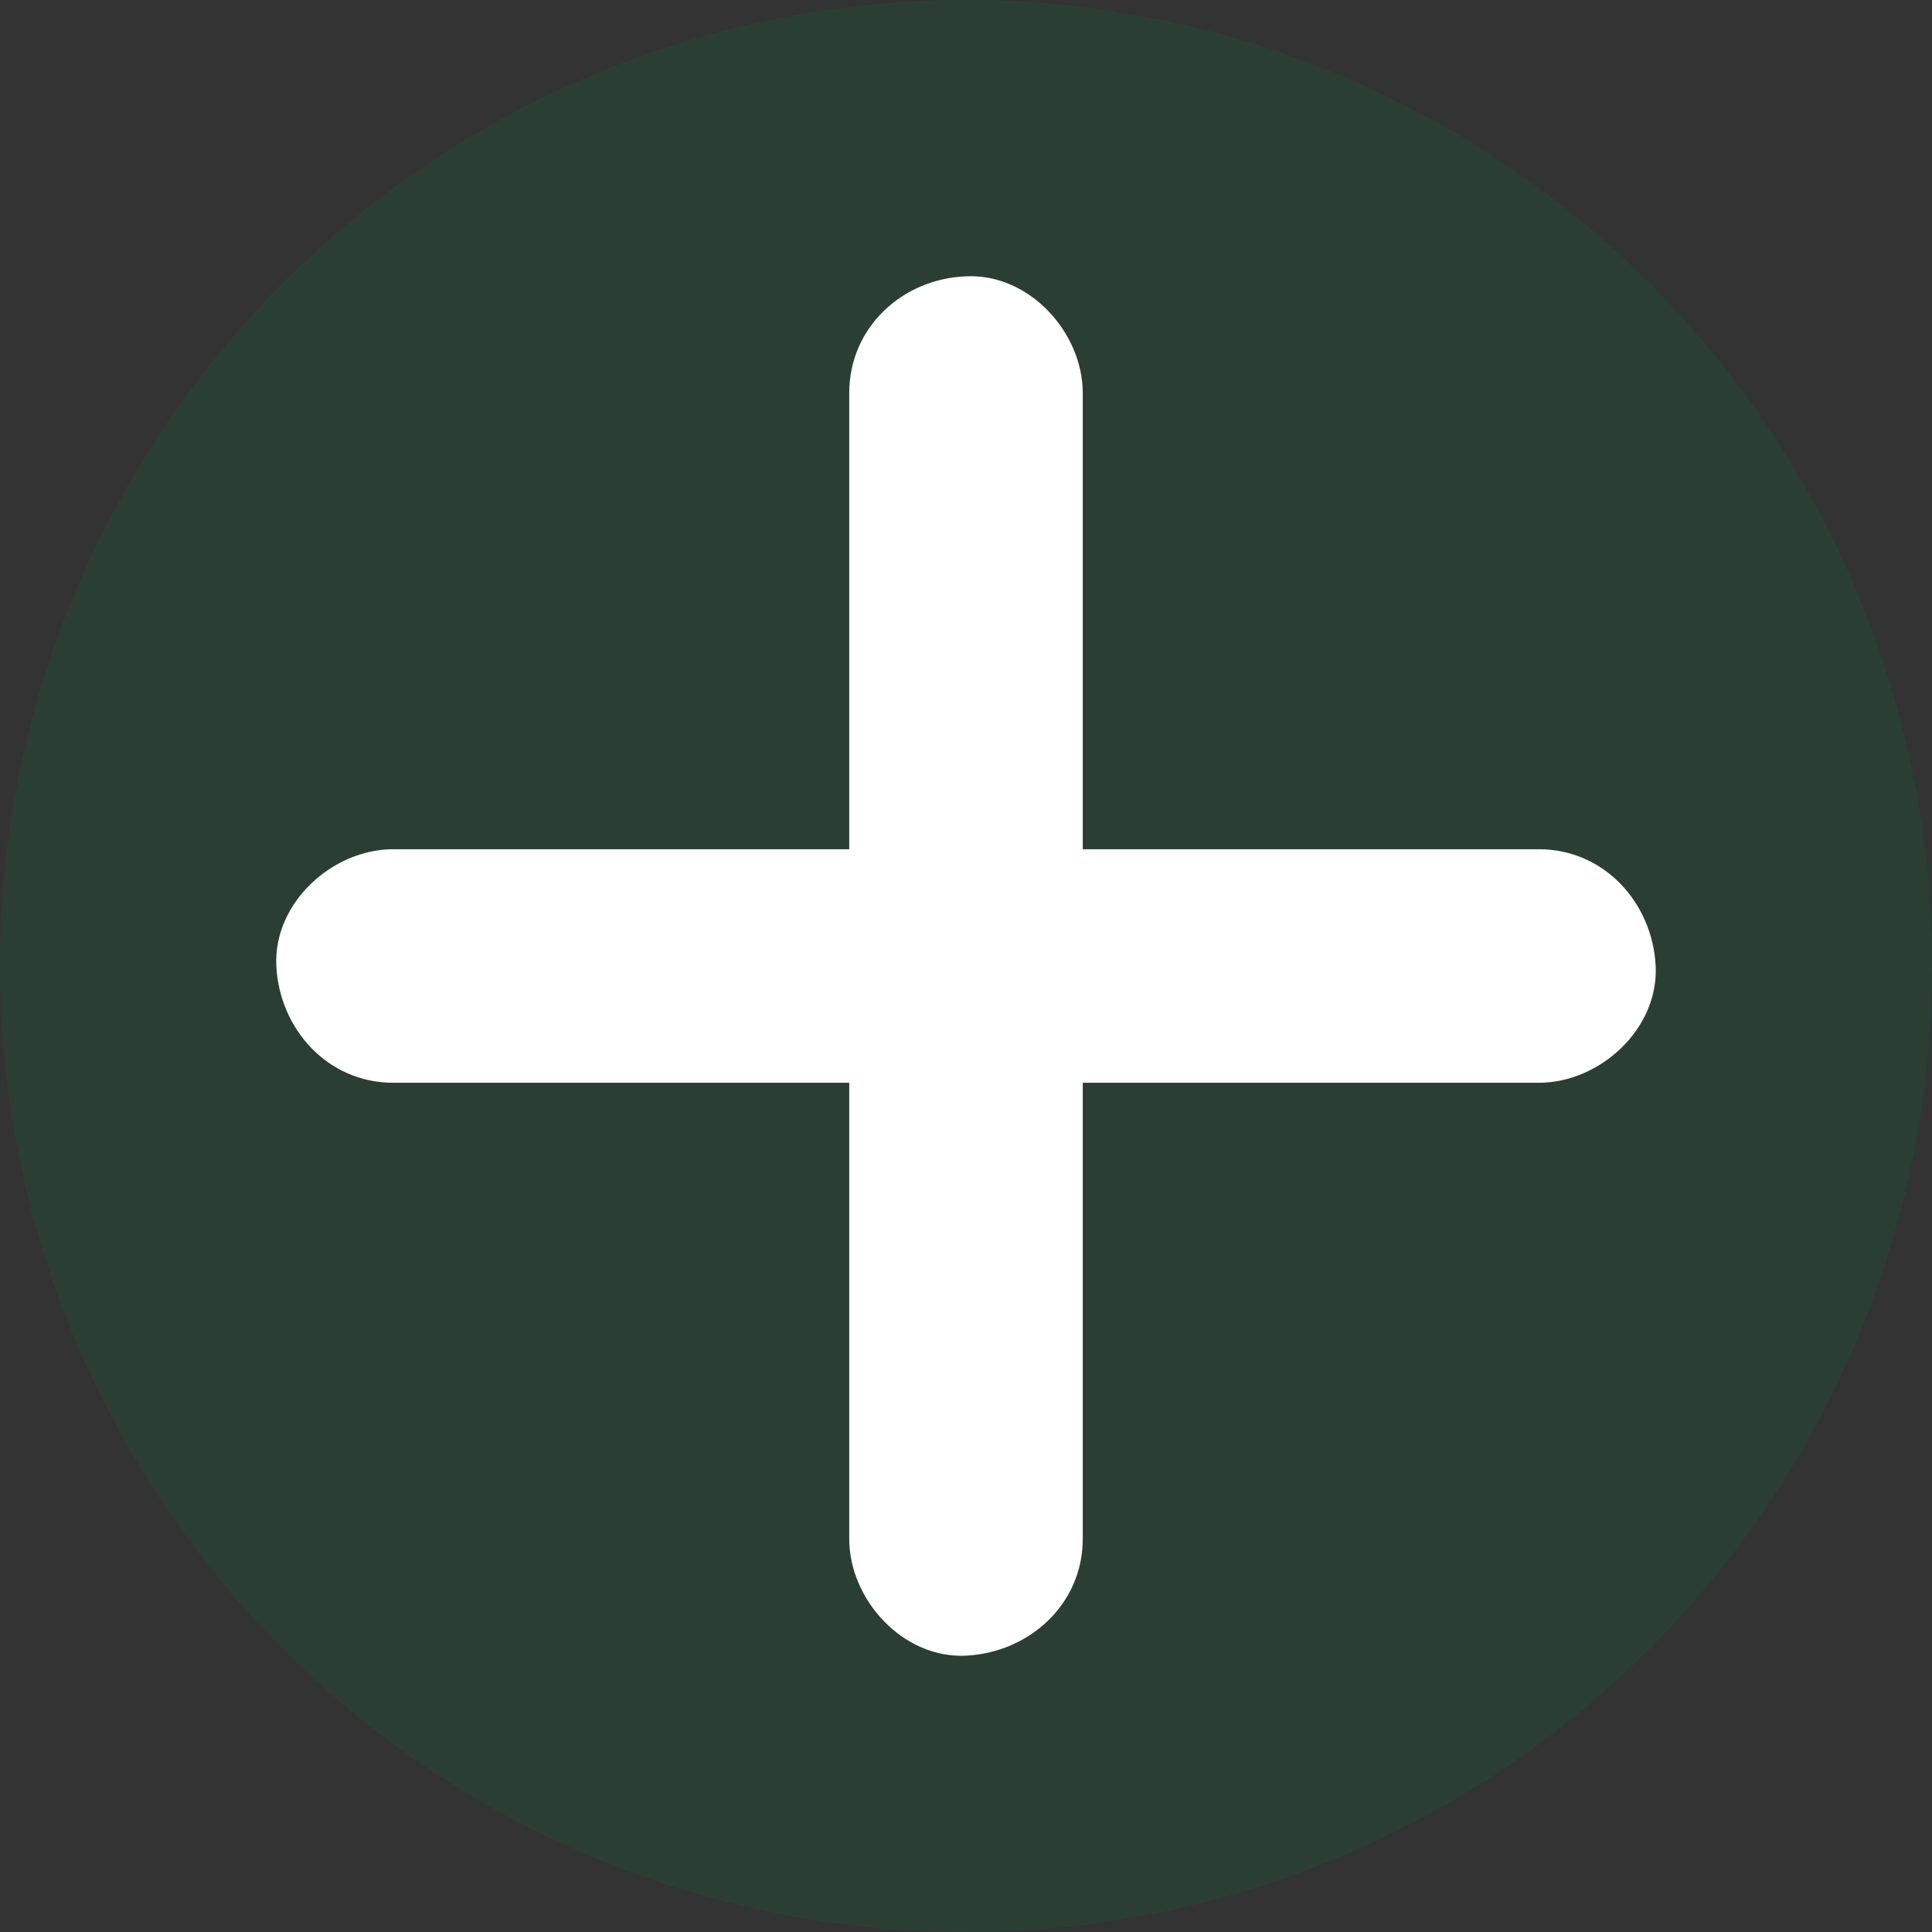
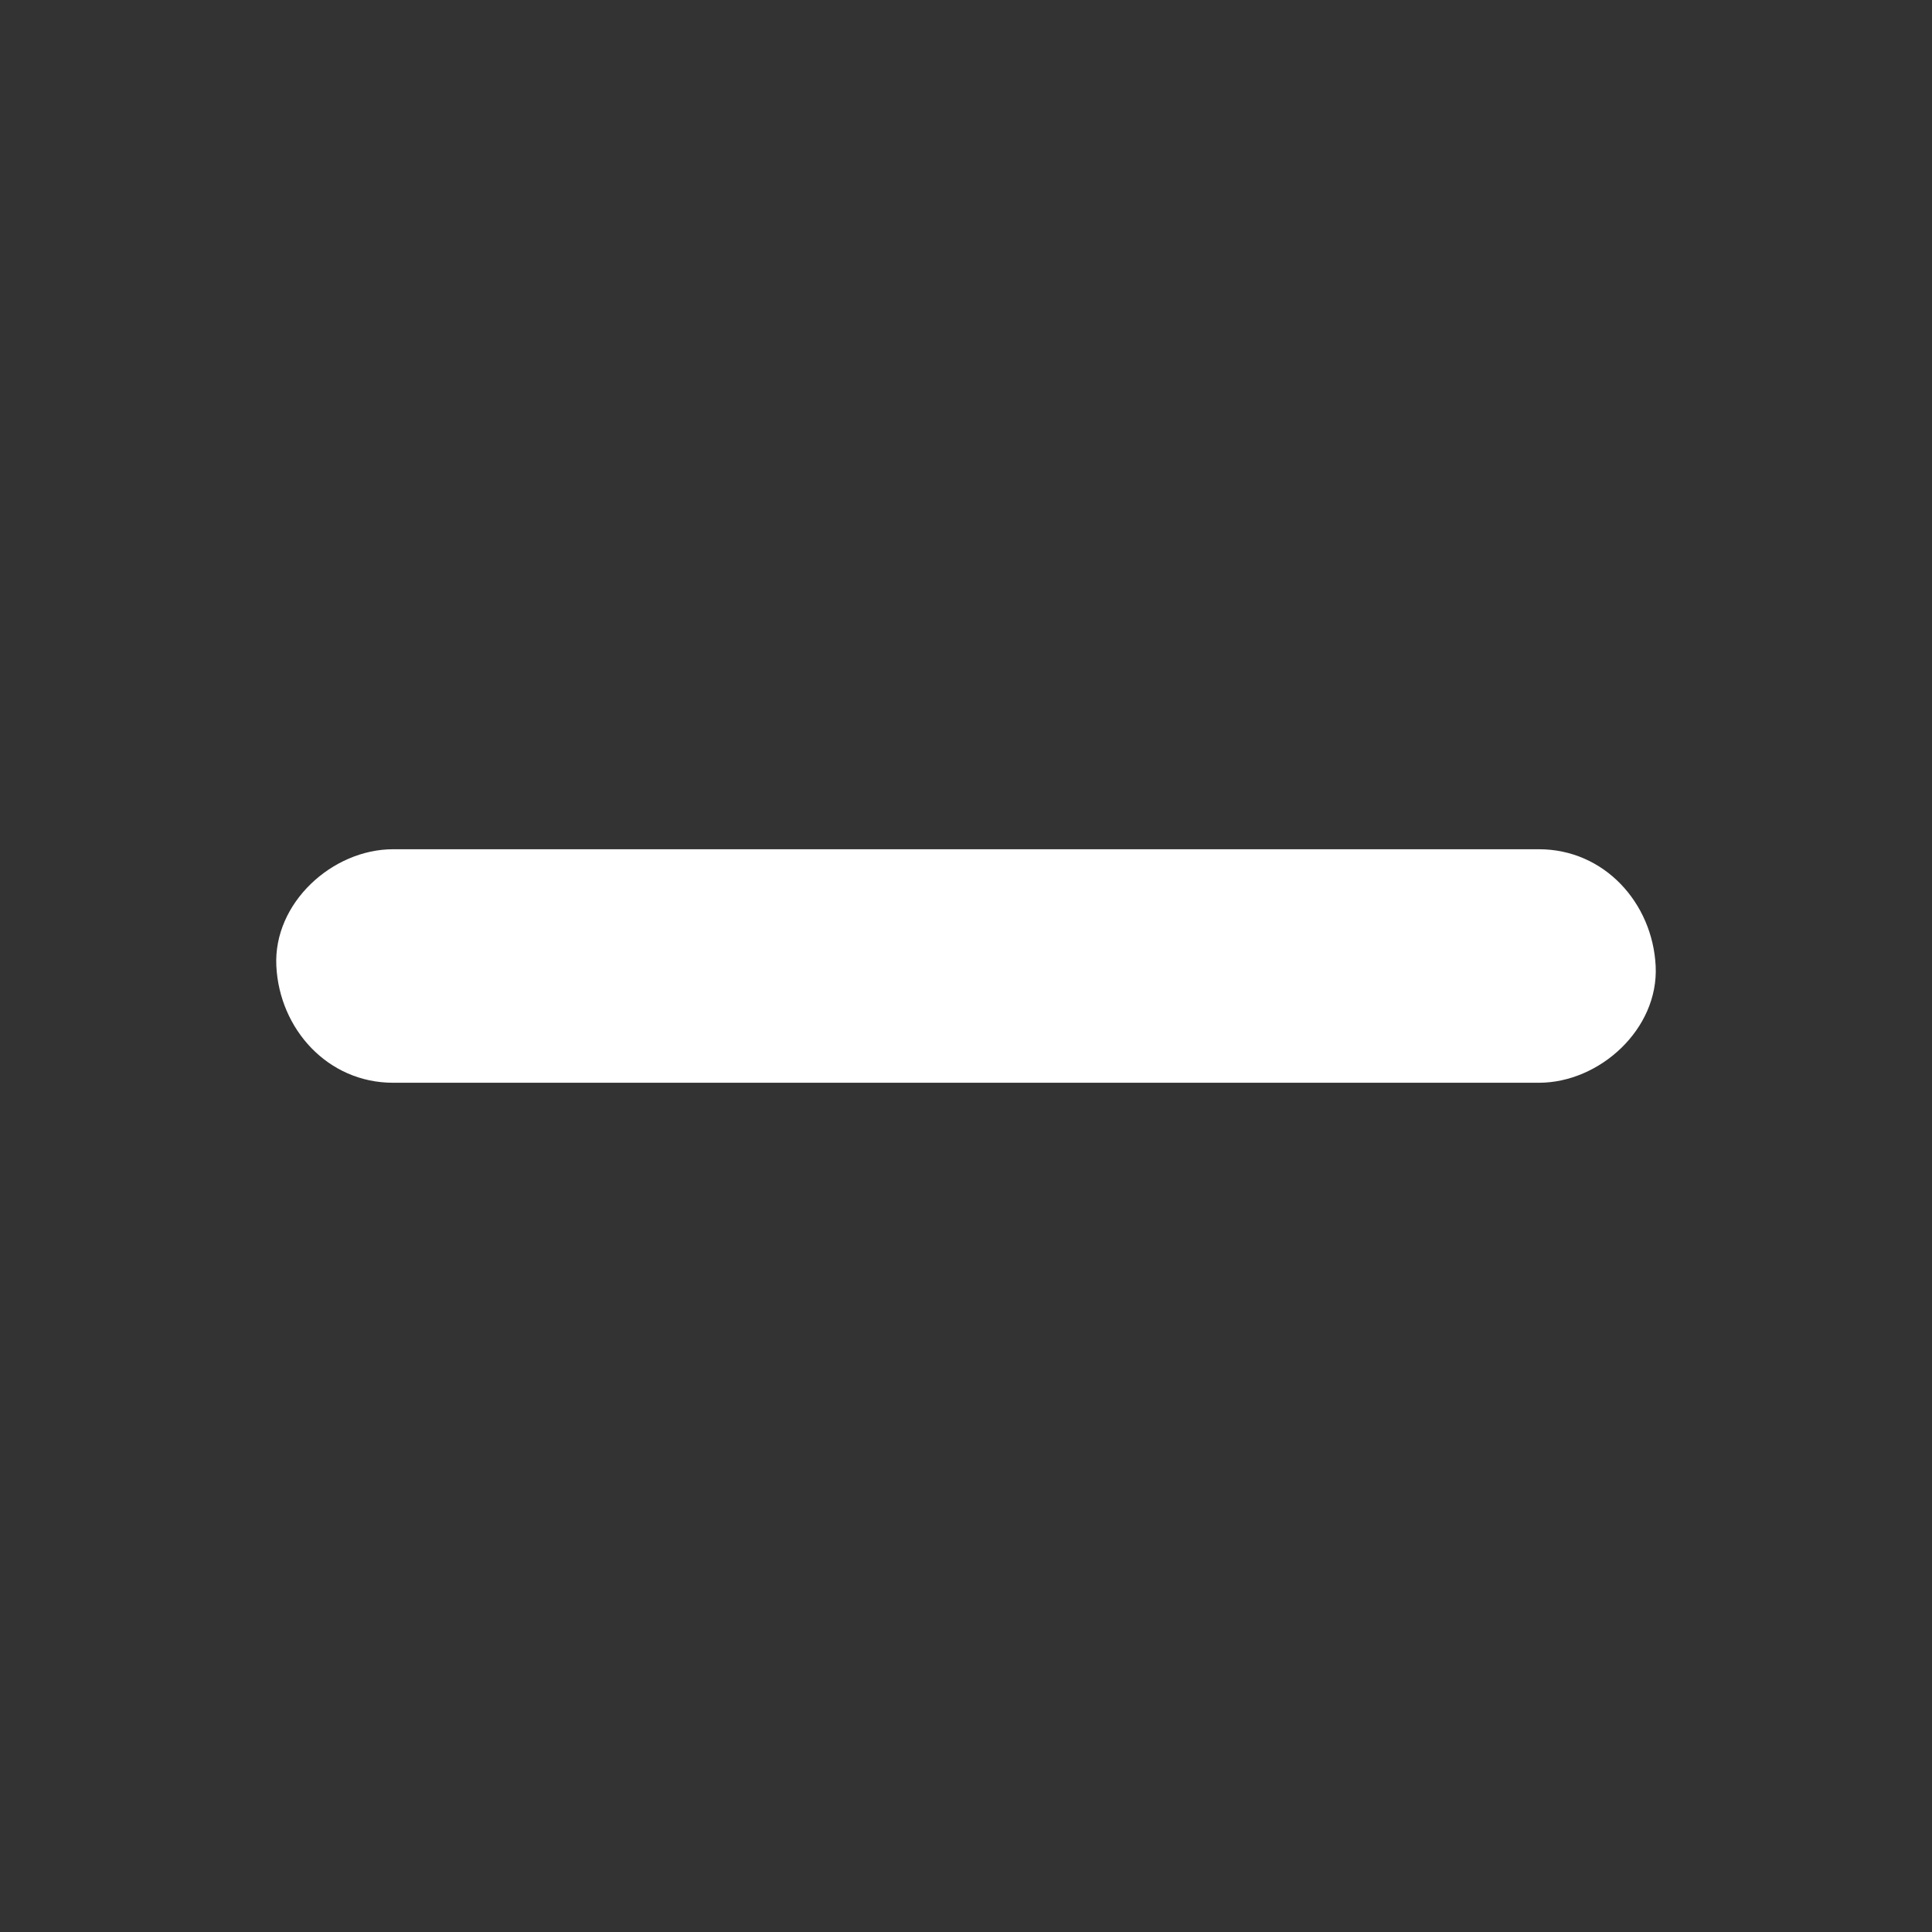
<svg xmlns="http://www.w3.org/2000/svg" version="1.1" id="Ebene_1" x="0px" y="0px" viewBox="0 0 248.2 248.2" style="enable-background:new 0 0 248.2 248.2;" xml:space="preserve">
  <rect x="0" y="0" width="248.2" height="248.2" fill="#333333" stroke="none" />
  <style type="text/css">
	.st0{opacity:0.15;fill:#00824E;}
	.st1{fill:#FFFFFF;}
</style>
-   <circle class="st0" cx="124.1" cy="124.1" r="124.1" />
  <g>
    <g>
-       <path class="st1" d="M109.1,50.5c0,42.9,0,85.8,0,128.7c0,6.2,0,12.3,0,18.5c0,7.8,6.9,15.4,15,15c8.1-0.4,15-6.6,15-15    c0-42.9,0-85.8,0-128.7c0-6.2,0-12.3,0-18.5c0-7.8-6.9-15.4-15-15C116,35.8,109.1,42,109.1,50.5L109.1,50.5z" />
-     </g>
+       </g>
  </g>
  <g>
    <g>
      <path class="st1" d="M197.7,109.1c-42.9,0-85.8,0-128.7,0c-6.2,0-12.3,0-18.5,0c-7.8,0-15.4,6.9-15,15c0.4,8.1,6.6,15,15,15    c42.9,0,85.8,0,128.7,0c6.2,0,12.3,0,18.5,0c7.8,0,15.4-6.9,15-15C212.3,116,206.1,109.1,197.7,109.1L197.7,109.1z" />
    </g>
  </g>
</svg>